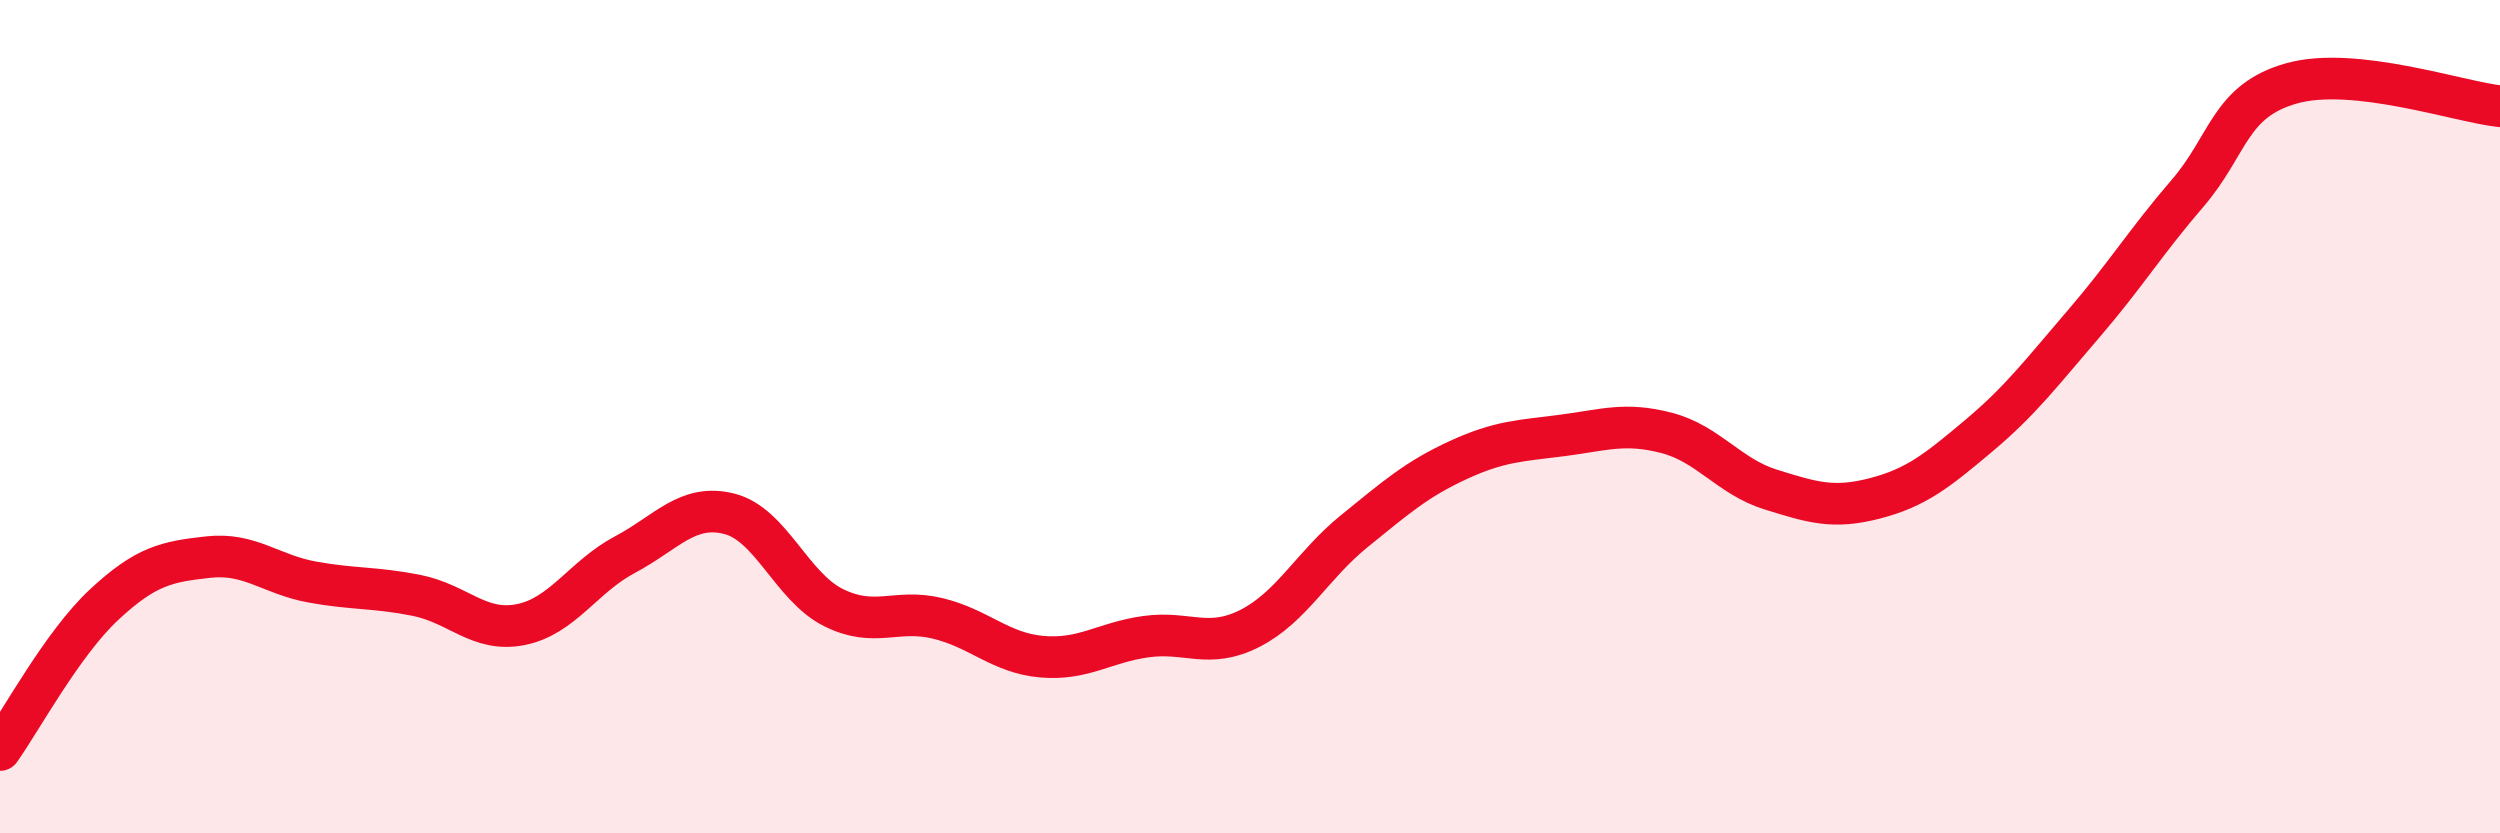
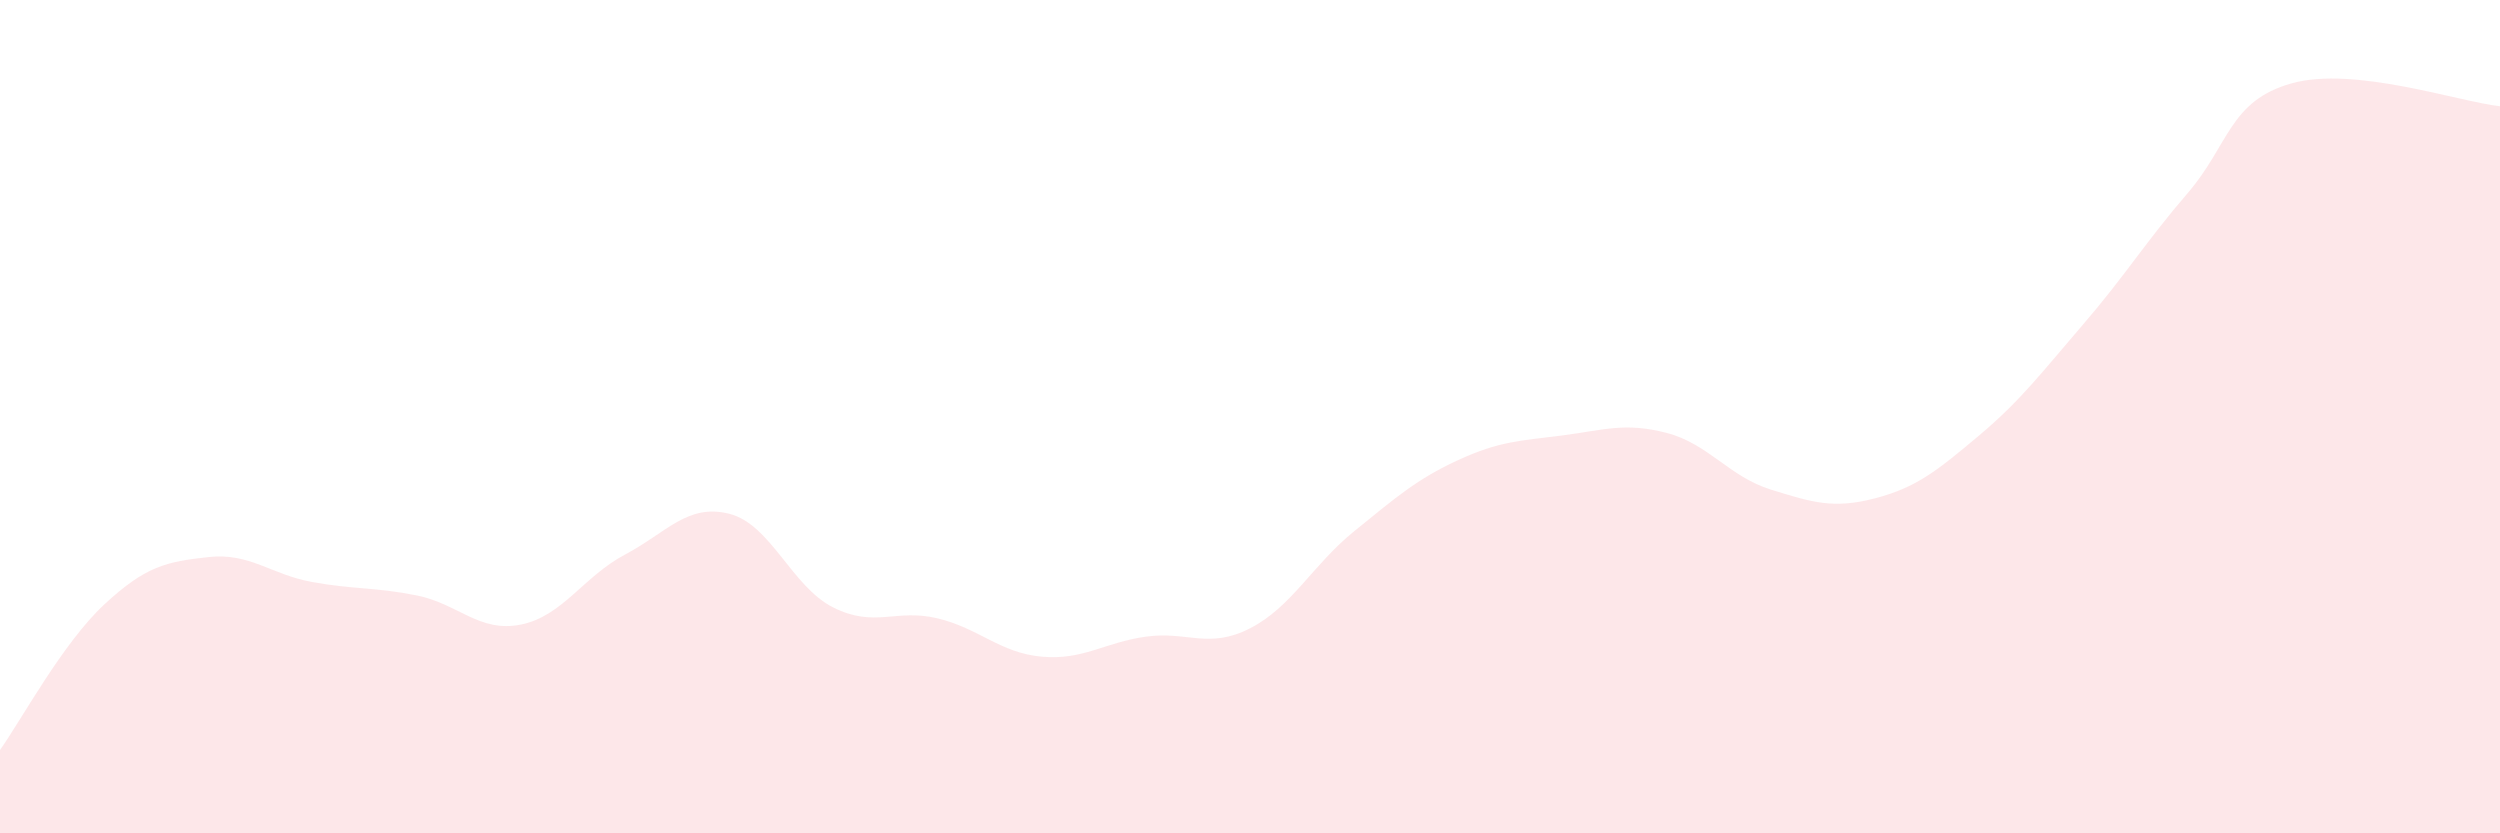
<svg xmlns="http://www.w3.org/2000/svg" width="60" height="20" viewBox="0 0 60 20">
  <path d="M 0,18 C 0.5,17.3 1.5,15.44 2.5,14.51 C 3.5,13.58 4,13.48 5,13.37 C 6,13.26 6.5,13.79 7.5,13.97 C 8.5,14.15 9,14.09 10,14.29 C 11,14.49 11.5,15.19 12.5,14.99 C 13.5,14.79 14,13.84 15,13.31 C 16,12.78 16.5,12.08 17.5,12.33 C 18.5,12.58 19,14.08 20,14.58 C 21,15.08 21.5,14.6 22.5,14.84 C 23.5,15.08 24,15.67 25,15.76 C 26,15.85 26.5,15.42 27.5,15.28 C 28.5,15.14 29,15.59 30,15.08 C 31,14.57 31.5,13.56 32.5,12.75 C 33.5,11.94 34,11.5 35,11.04 C 36,10.58 36.5,10.58 37.5,10.45 C 38.5,10.32 39,10.13 40,10.39 C 41,10.65 41.5,11.44 42.5,11.75 C 43.5,12.06 44,12.22 45,11.96 C 46,11.7 46.5,11.29 47.5,10.45 C 48.5,9.61 49,8.94 50,7.78 C 51,6.62 51.5,5.8 52.5,4.64 C 53.5,3.48 53.5,2.42 55,2 C 56.5,1.58 59,2.44 60,2.55L60 20L0 20Z" fill="#EB0A25" opacity="0.1" stroke-linecap="round" stroke-linejoin="round" />
-   <path d="M 0,18 C 0.5,17.3 1.5,15.44 2.5,14.51 C 3.5,13.58 4,13.48 5,13.37 C 6,13.26 6.5,13.79 7.5,13.97 C 8.5,14.15 9,14.09 10,14.29 C 11,14.49 11.5,15.19 12.5,14.99 C 13.5,14.79 14,13.84 15,13.31 C 16,12.78 16.5,12.08 17.5,12.33 C 18.5,12.58 19,14.08 20,14.58 C 21,15.08 21.5,14.6 22.5,14.84 C 23.5,15.08 24,15.67 25,15.76 C 26,15.85 26.5,15.42 27.5,15.28 C 28.5,15.14 29,15.59 30,15.08 C 31,14.57 31.5,13.56 32.5,12.75 C 33.5,11.94 34,11.5 35,11.04 C 36,10.58 36.5,10.58 37.5,10.45 C 38.5,10.32 39,10.13 40,10.39 C 41,10.65 41.5,11.44 42.5,11.75 C 43.5,12.06 44,12.22 45,11.96 C 46,11.7 46.5,11.29 47.5,10.45 C 48.5,9.61 49,8.94 50,7.78 C 51,6.62 51.5,5.8 52.5,4.64 C 53.5,3.48 53.5,2.42 55,2 C 56.5,1.58 59,2.44 60,2.55" stroke="#EB0A25" stroke-width="1" fill="none" stroke-linecap="round" stroke-linejoin="round" />
</svg>